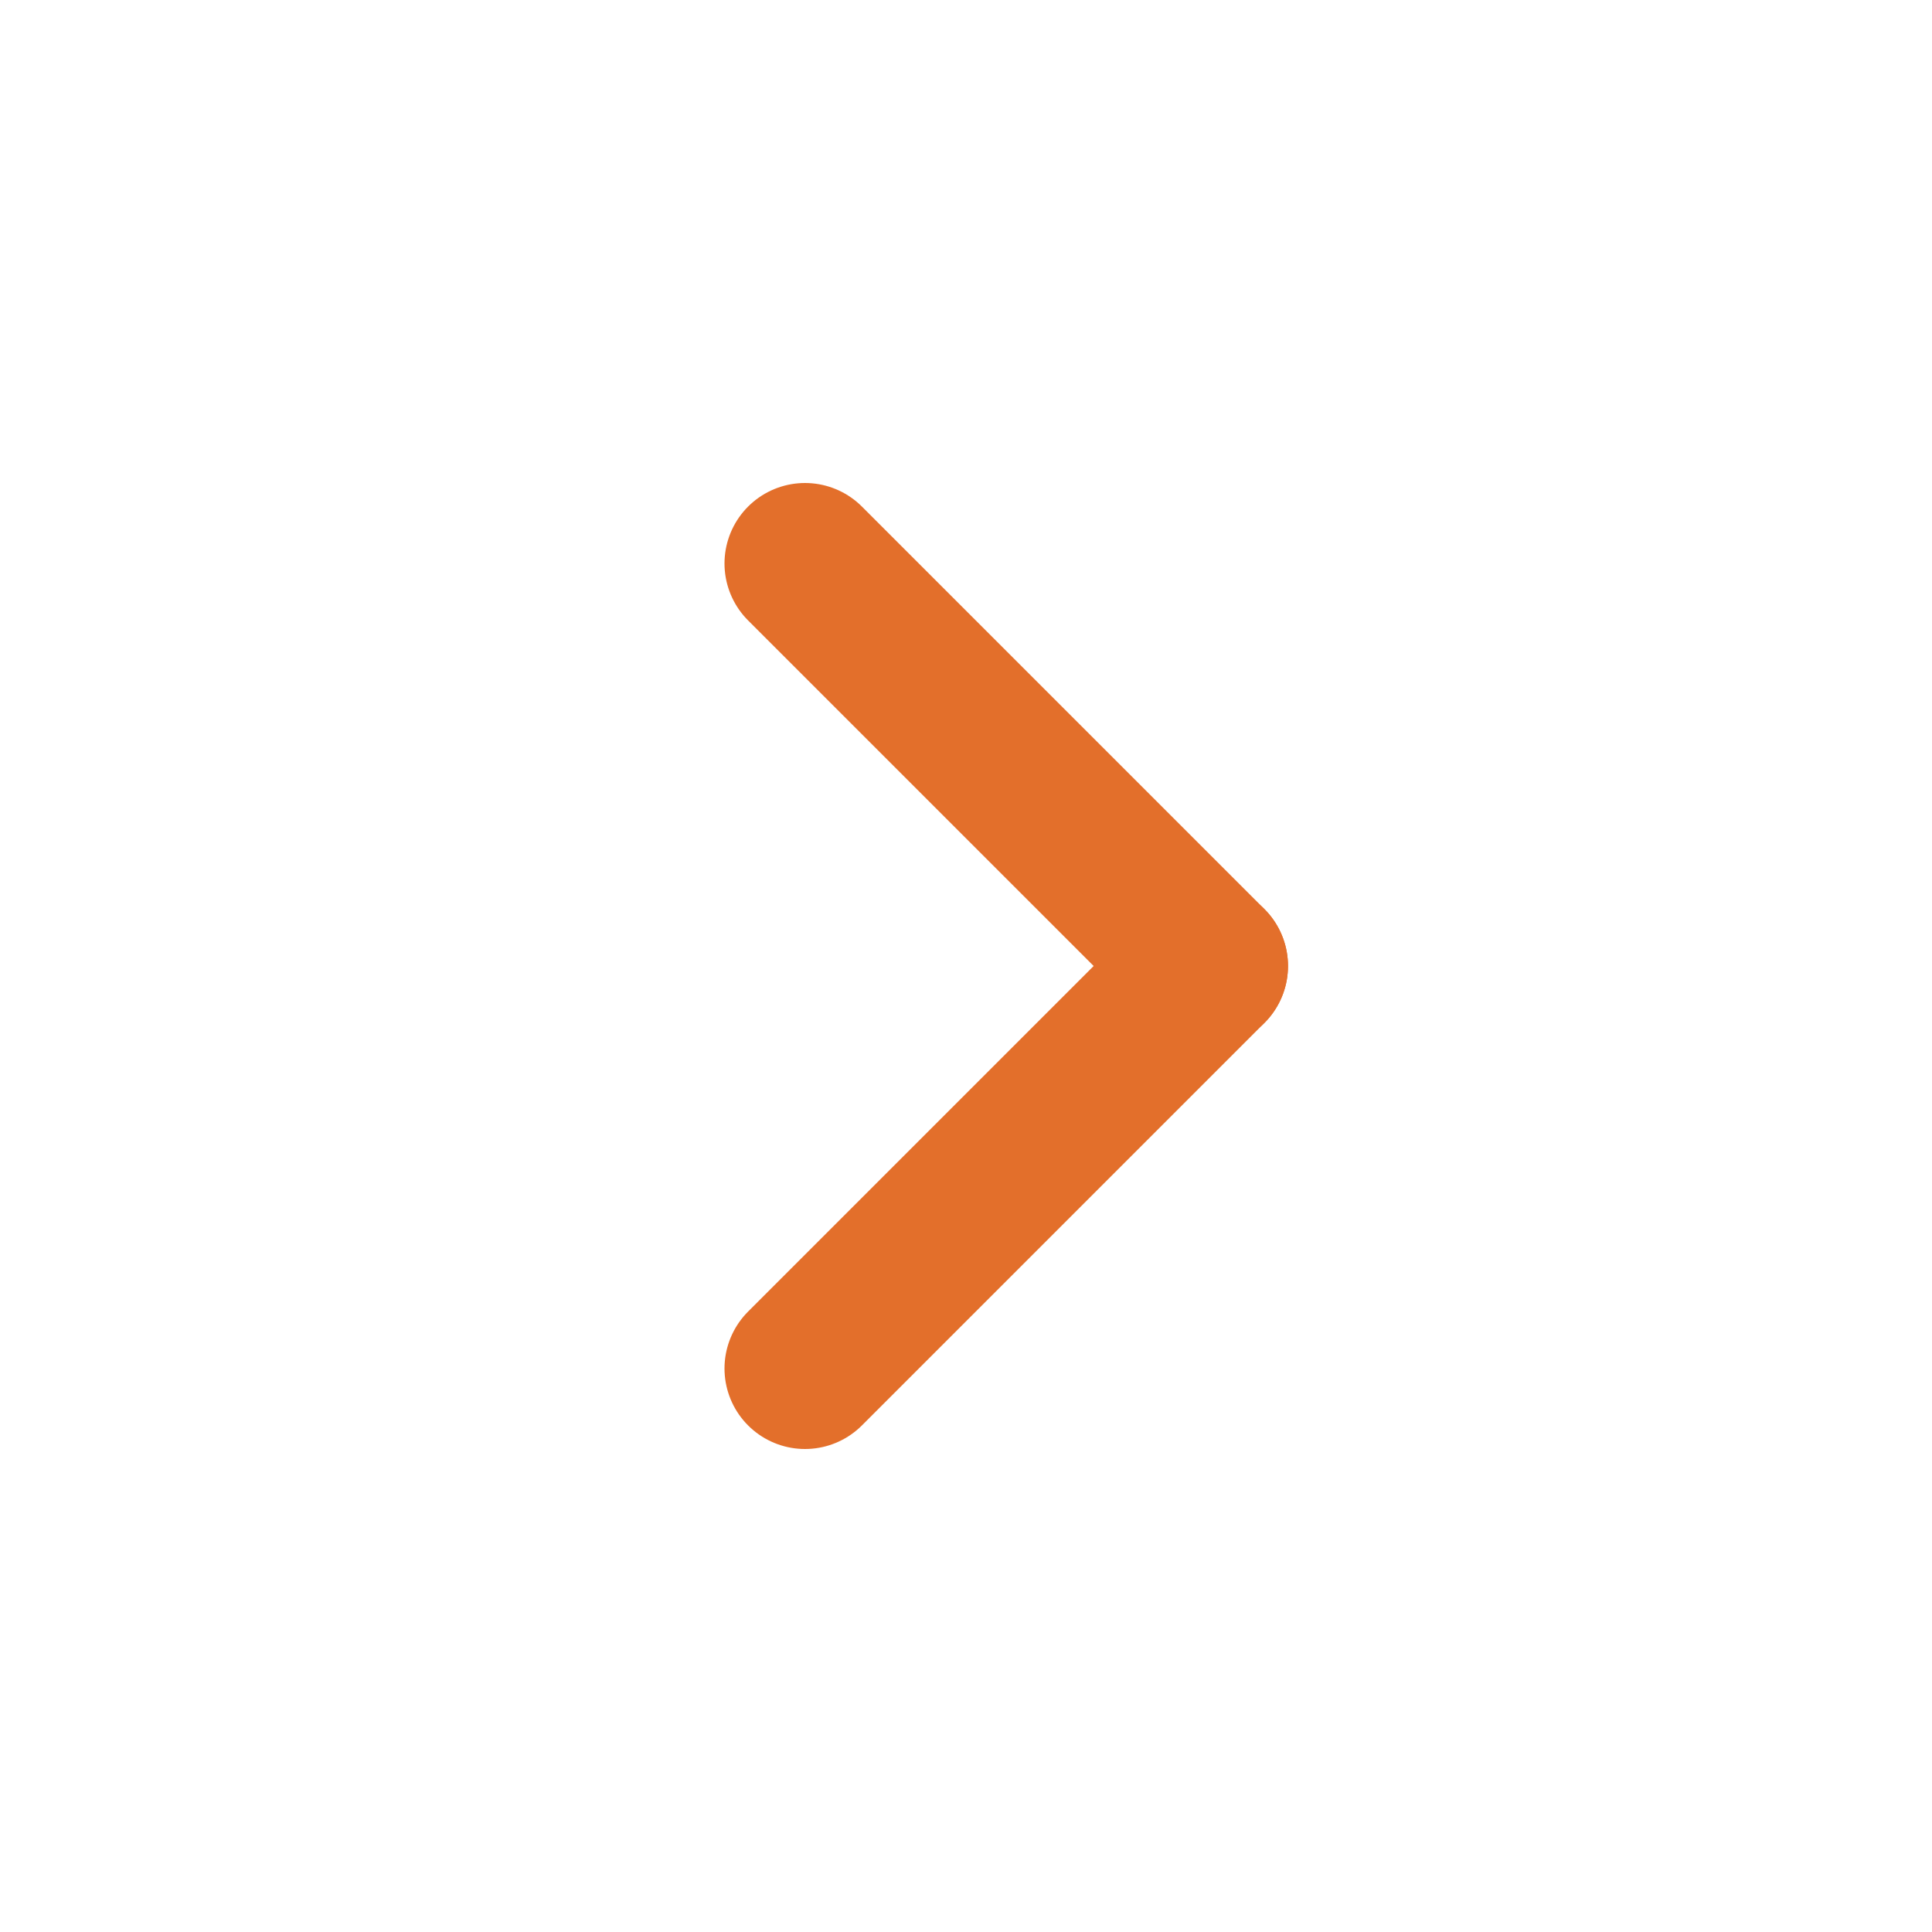
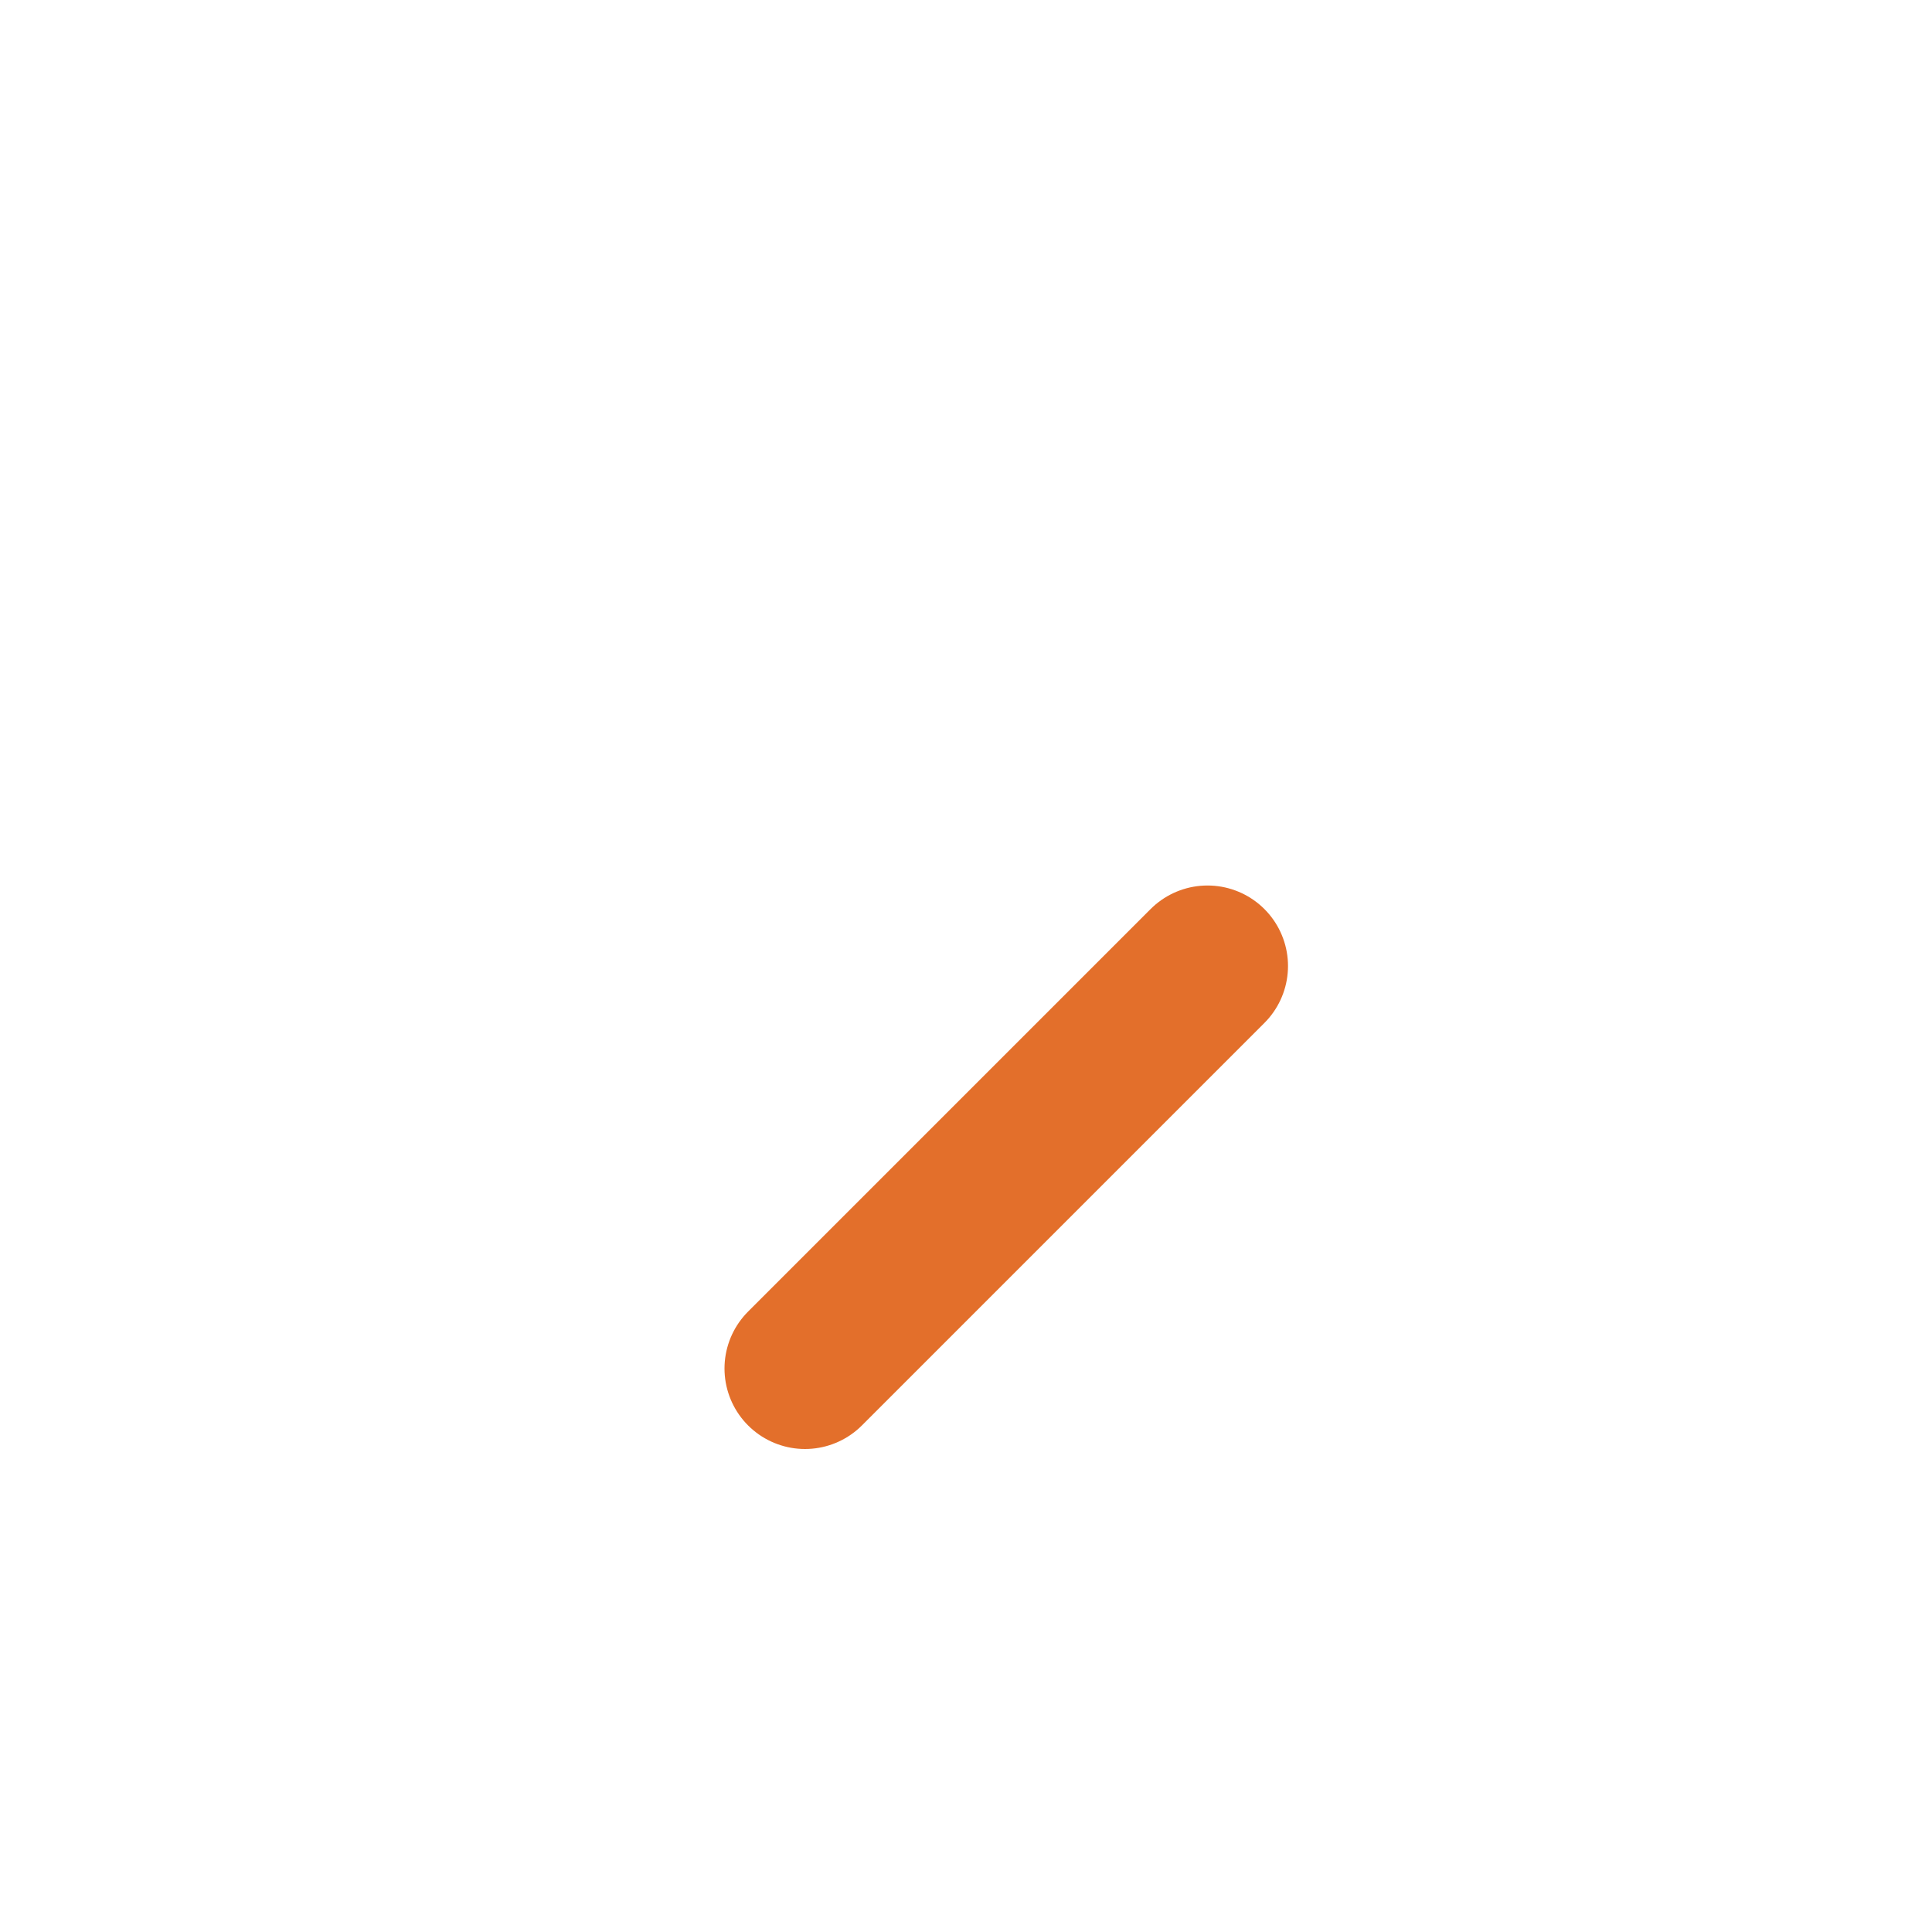
<svg xmlns="http://www.w3.org/2000/svg" width="24" height="24" viewBox="0 0 24 24" fill="none">
  <path d="M10 17L15 12" stroke="#E36F2B" stroke-width="2" stroke-linecap="round" stroke-linejoin="round" />
-   <path d="M15 12L10 7" stroke="#E36F2B" stroke-width="2" stroke-linecap="round" stroke-linejoin="round" />
</svg>